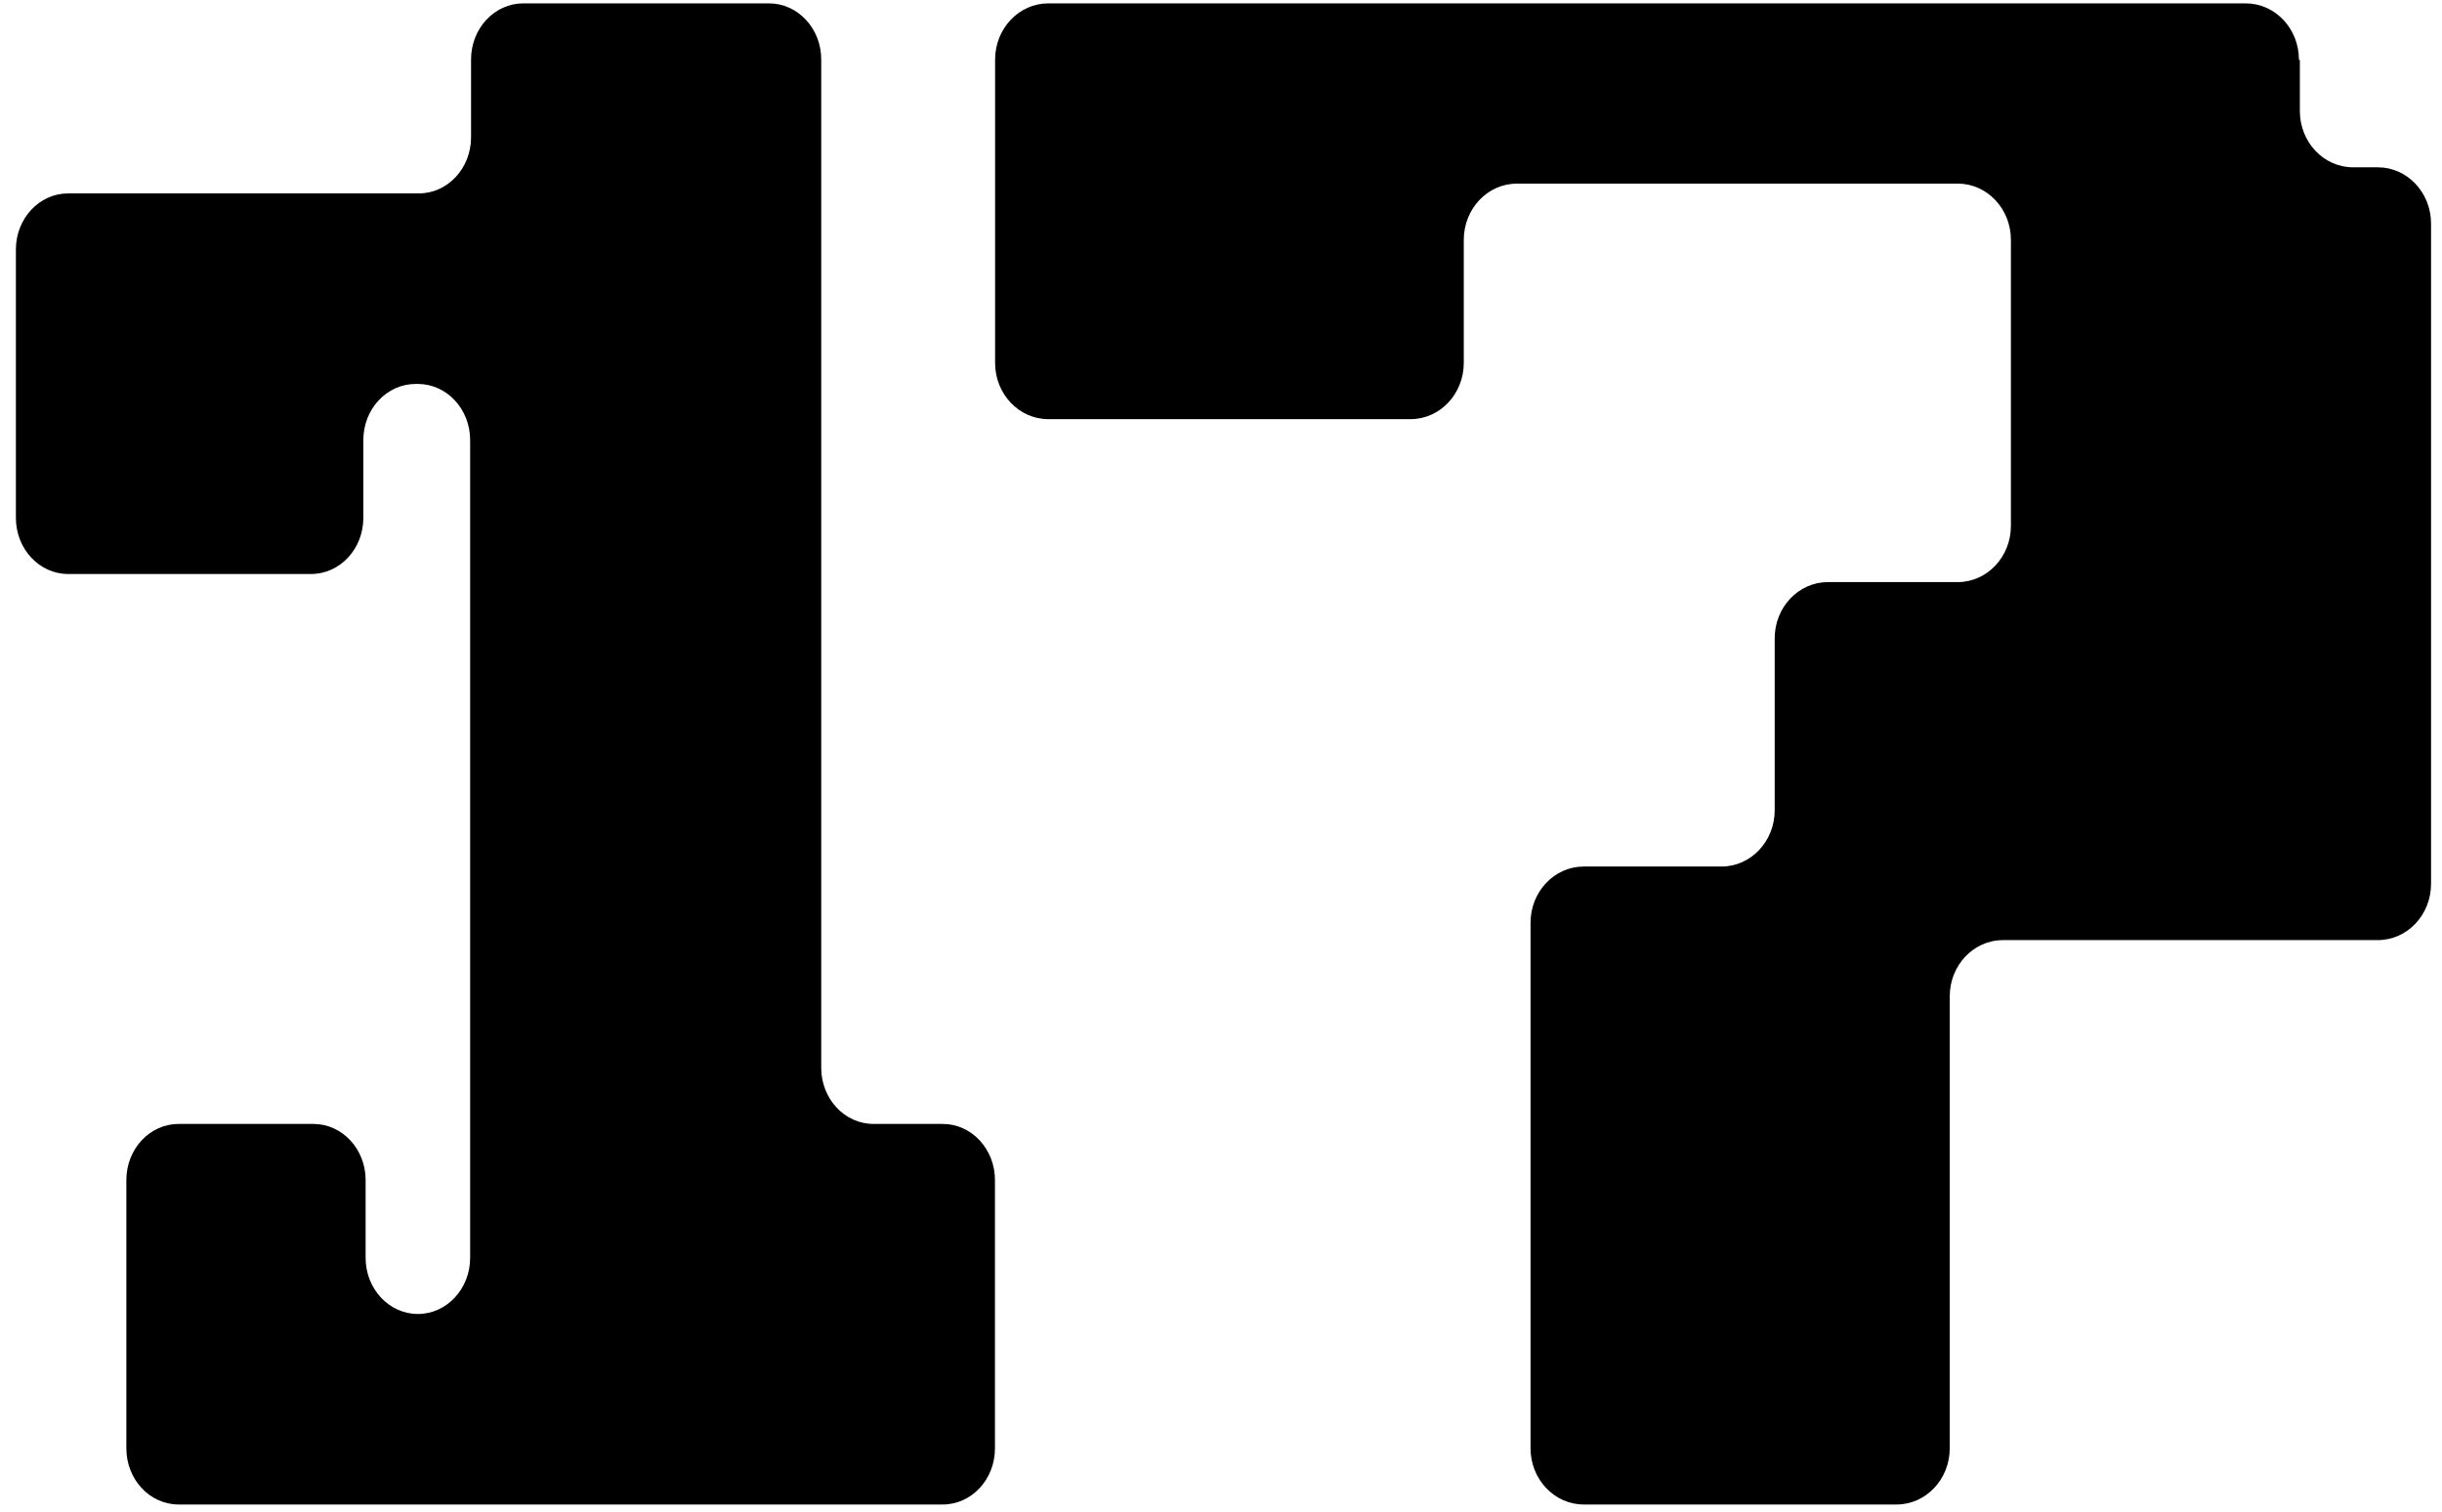
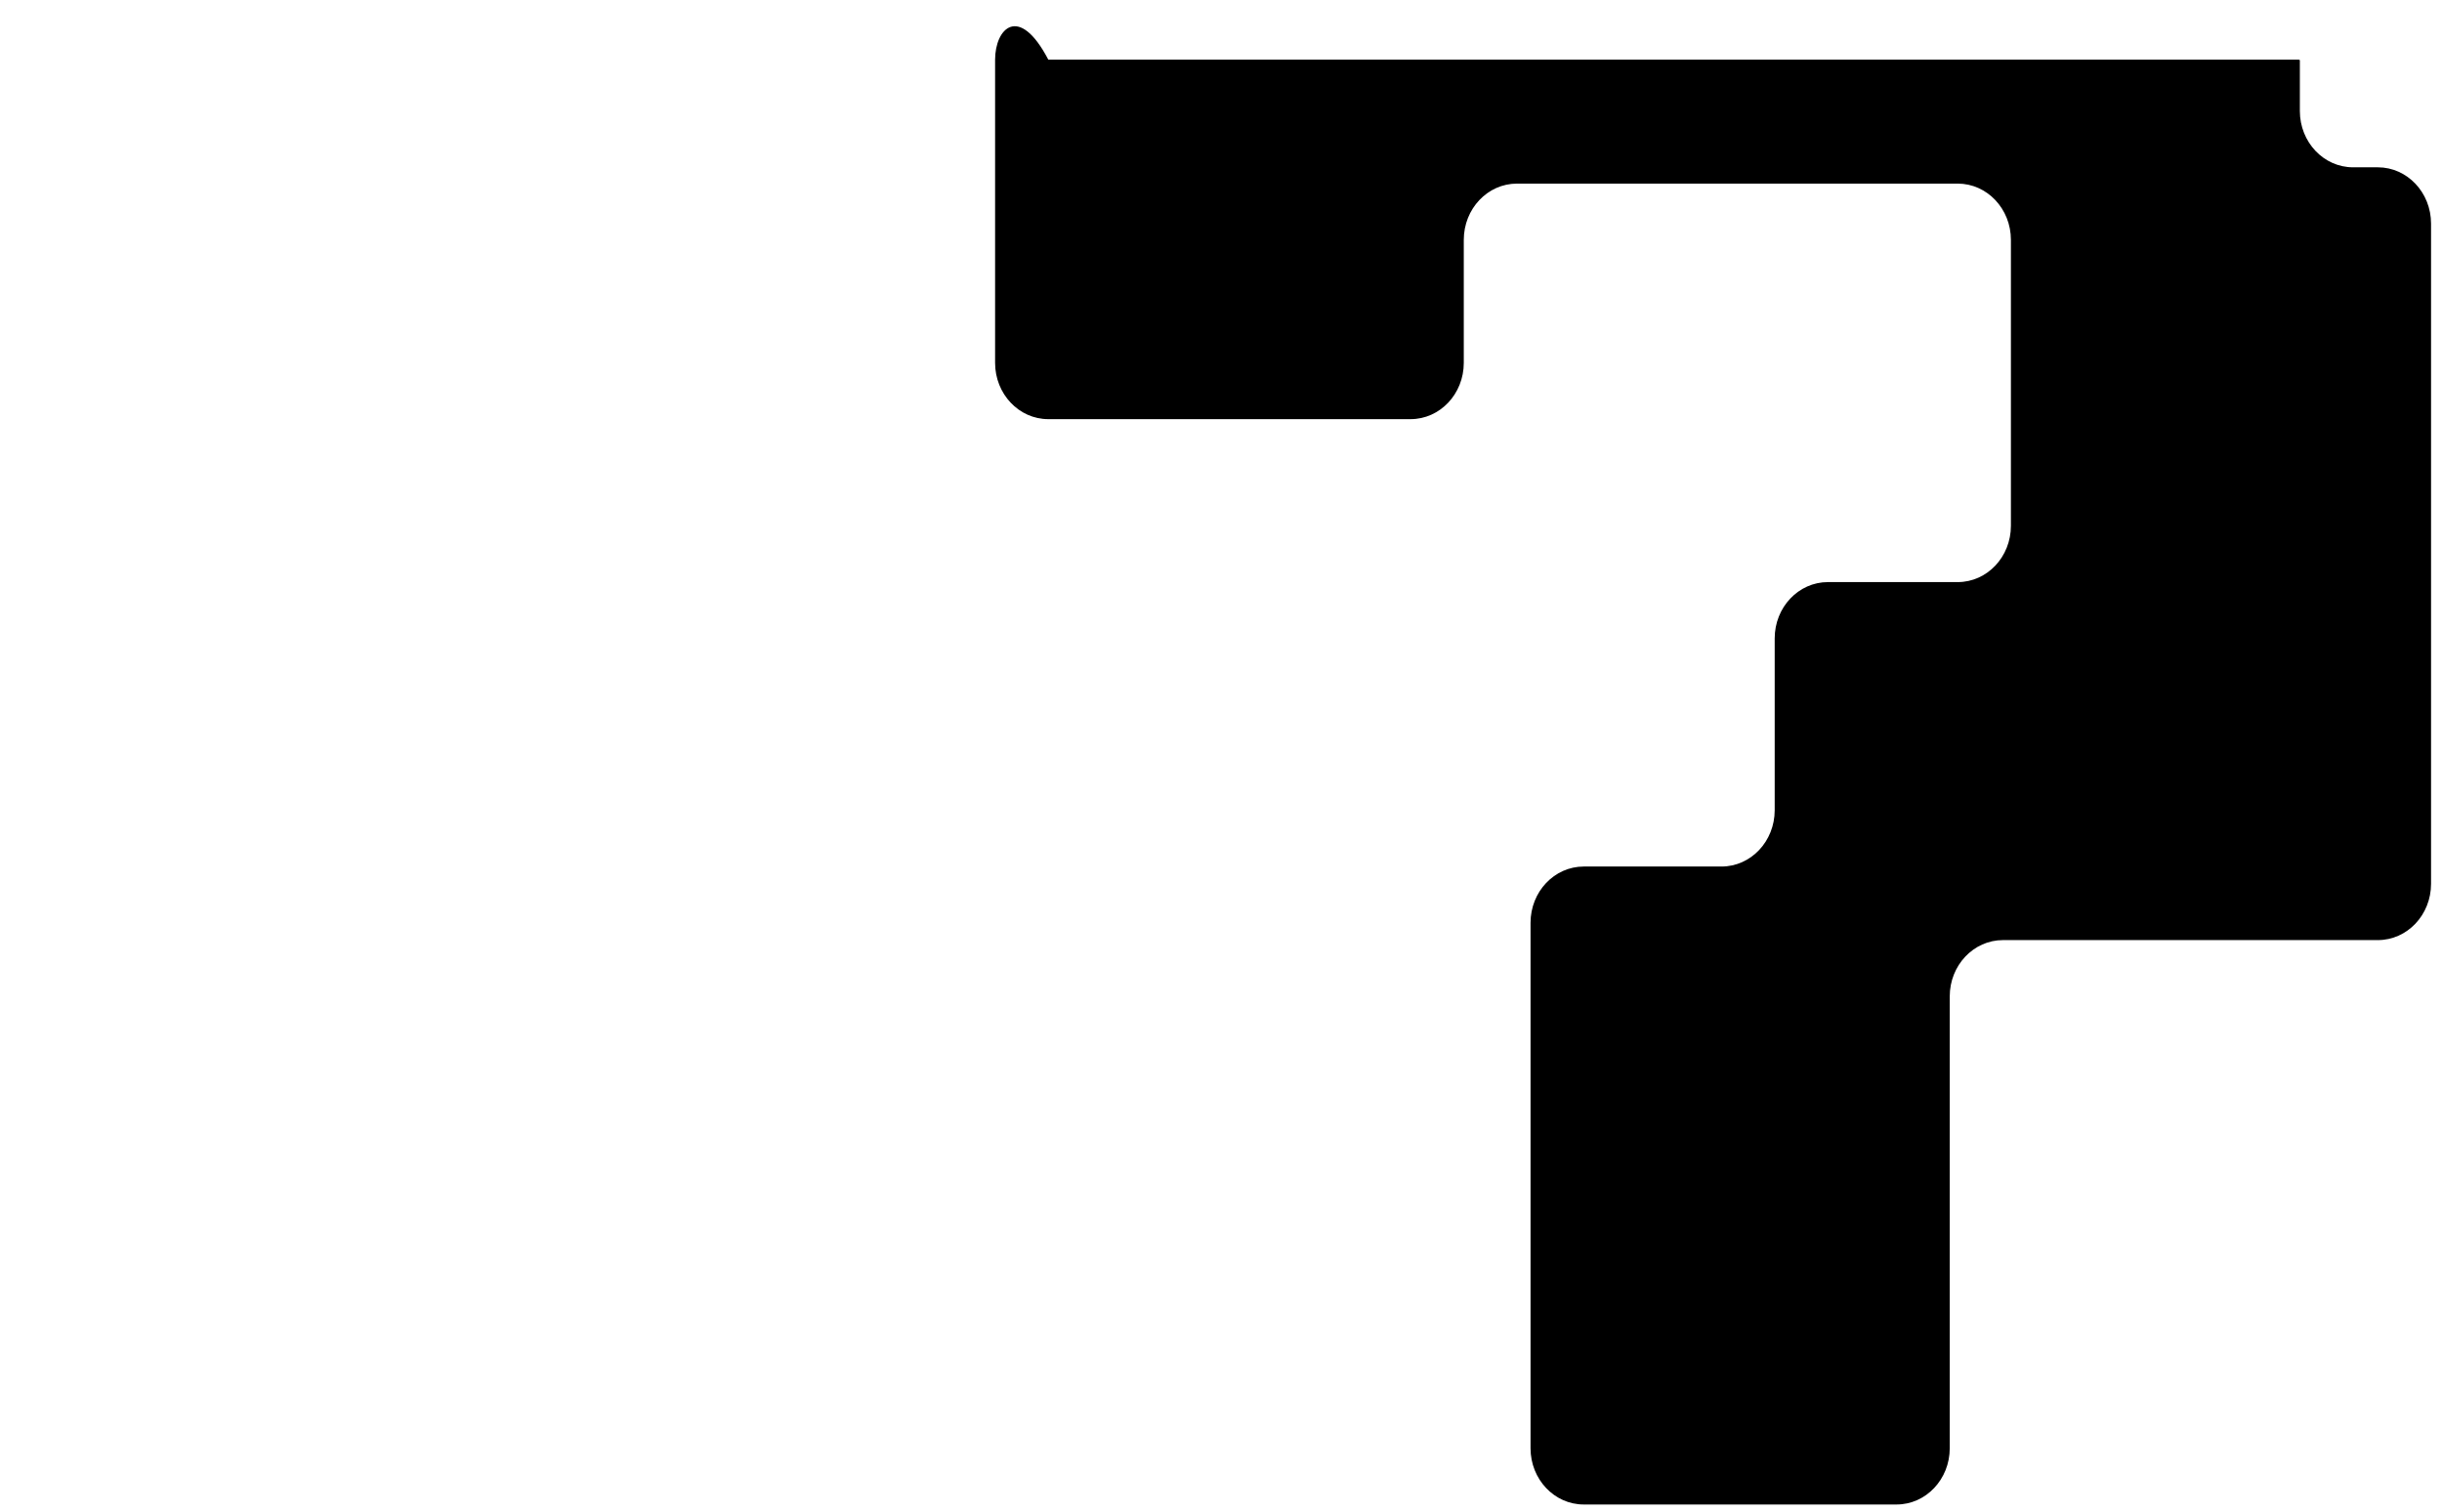
<svg xmlns="http://www.w3.org/2000/svg" width="126" height="78" viewBox="0 0 126 78" fill="none">
-   <path d="M21.419 19.812H21.561C23.051 19.812 24.258 21.107 24.258 22.708V64.905C24.258 66.505 23.051 67.801 21.561 67.801C20.072 67.801 18.865 66.505 18.865 64.905V60.891C18.865 59.29 17.659 57.995 16.169 57.995H9.216C7.726 57.995 6.52 59.29 6.52 60.891V74.736C6.52 76.337 7.726 77.632 9.216 77.632H48.641C50.131 77.632 51.337 76.337 51.337 74.736V60.891C51.337 59.29 50.131 57.995 48.641 57.995H45.07C43.58 57.995 42.373 56.699 42.373 55.099V3.07C42.373 1.469 41.167 0.174 39.677 0.174H27.001C25.511 0.174 24.305 1.469 24.305 3.07V7.084C24.305 8.684 23.099 9.98 21.609 9.98H3.516C2.026 9.98 0.82 11.276 0.82 12.876V26.722C0.82 28.322 2.026 29.618 3.516 29.618H16.051C17.541 29.618 18.747 28.322 18.747 26.722V22.708C18.747 21.107 19.953 19.812 21.443 19.812H21.419Z" fill="black" />
-   <path d="M118.618 3.079C118.618 1.473 117.39 0.174 115.872 0.174H54.09C52.572 0.174 51.344 1.473 51.344 3.079V18.723C51.344 20.328 52.572 21.628 54.09 21.628H72.781C74.298 21.628 75.527 20.328 75.527 18.723V12.379C75.527 10.773 76.755 9.474 78.273 9.474H101.011C102.528 9.474 103.757 10.773 103.757 12.379V27.131C103.757 28.737 102.528 30.036 101.011 30.036H94.315C92.797 30.036 91.569 31.336 91.569 32.941V41.808C91.569 43.413 90.34 44.713 88.823 44.713H81.717C80.2 44.713 78.971 46.012 78.971 47.617V74.728C78.971 76.333 80.2 77.632 81.717 77.632H97.855C99.373 77.632 100.601 76.333 100.601 74.728V51.414C100.601 49.809 101.83 48.509 103.347 48.509H122.689C124.206 48.509 125.435 47.21 125.435 45.604V11.538C125.435 9.933 124.206 8.633 122.689 8.633H121.412C119.895 8.633 118.666 7.334 118.666 5.728V3.104L118.618 3.079Z" fill="black" />
+   <path d="M118.618 3.079H54.09C52.572 0.174 51.344 1.473 51.344 3.079V18.723C51.344 20.328 52.572 21.628 54.09 21.628H72.781C74.298 21.628 75.527 20.328 75.527 18.723V12.379C75.527 10.773 76.755 9.474 78.273 9.474H101.011C102.528 9.474 103.757 10.773 103.757 12.379V27.131C103.757 28.737 102.528 30.036 101.011 30.036H94.315C92.797 30.036 91.569 31.336 91.569 32.941V41.808C91.569 43.413 90.34 44.713 88.823 44.713H81.717C80.2 44.713 78.971 46.012 78.971 47.617V74.728C78.971 76.333 80.2 77.632 81.717 77.632H97.855C99.373 77.632 100.601 76.333 100.601 74.728V51.414C100.601 49.809 101.83 48.509 103.347 48.509H122.689C124.206 48.509 125.435 47.21 125.435 45.604V11.538C125.435 9.933 124.206 8.633 122.689 8.633H121.412C119.895 8.633 118.666 7.334 118.666 5.728V3.104L118.618 3.079Z" fill="black" />
</svg>